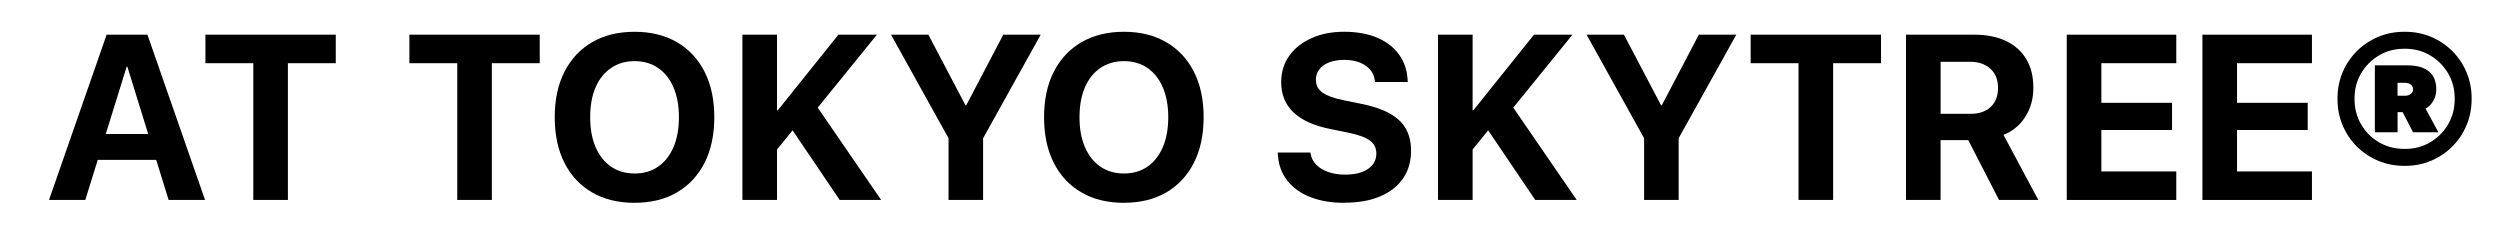
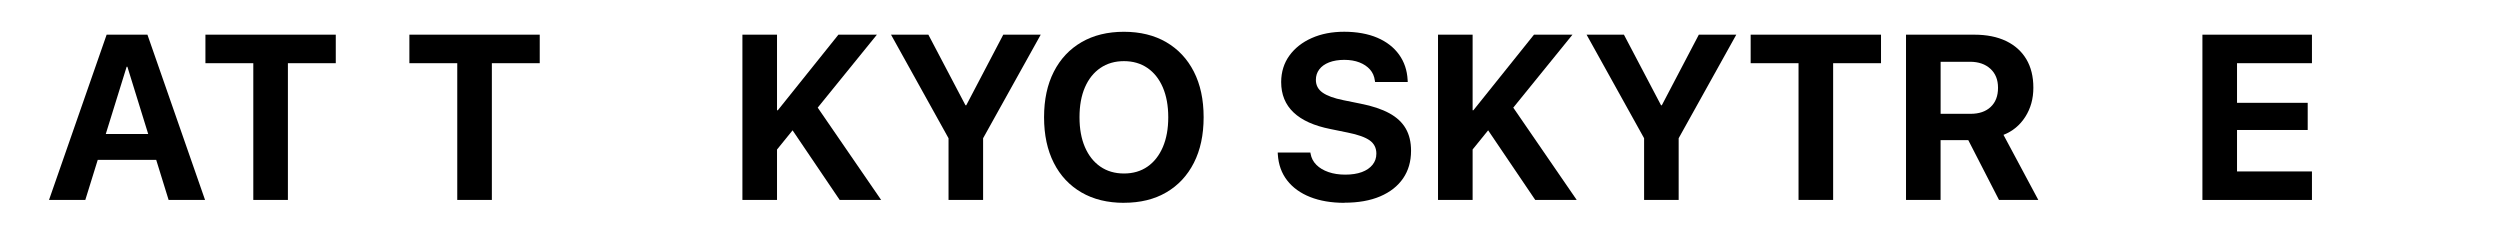
<svg xmlns="http://www.w3.org/2000/svg" id="_レイヤー_2" data-name="レイヤー_2" viewBox="0 0 682 64">
  <defs>
    <style>
      .cls-1 {
        fill: #fff;
      }
    </style>
  </defs>
  <g id="_レイヤー_2-2" data-name="レイヤー_2">
    <g>
      <rect class="cls-1" width="682" height="64" />
      <g>
        <path d="M13.37,54.55L29.09,9.46h8.34v8.75h-2.88l-11.28,36.34h-9.91ZM21.84,43.62l2.31-7.06h21.03l2.31,7.06h-25.66ZM46,54.55l-11.25-36.34v-8.75h5.47l15.72,45.09h-9.94Z" />
        <path d="M69.1,54.55V17.24h-13.06v-7.78h35.56v7.78h-13.06v37.31h-9.44Z" />
        <path d="M124.74,54.55V17.24h-13.06v-7.78h35.56v7.78h-13.06v37.31h-9.44Z" />
-         <path d="M173.12,55.33c-4.46,0-8.32-.94-11.58-2.83-3.26-1.89-5.78-4.57-7.55-8.06-1.77-3.49-2.66-7.63-2.66-12.42v-.06c0-4.79.89-8.93,2.67-12.41,1.78-3.48,4.3-6.16,7.56-8.05,3.26-1.89,7.11-2.83,11.55-2.83s8.31.95,11.56,2.84c3.25,1.9,5.76,4.58,7.53,8.05,1.77,3.47,2.66,7.6,2.66,12.39v.06c0,4.79-.89,8.93-2.66,12.41-1.77,3.48-4.28,6.17-7.52,8.06-3.24,1.9-7.1,2.84-11.58,2.84ZM173.12,47.33c2.5,0,4.65-.63,6.45-1.89,1.8-1.26,3.19-3.04,4.17-5.33.98-2.29,1.47-4.99,1.47-8.09v-.06c0-3.12-.5-5.83-1.48-8.12-.99-2.29-2.39-4.06-4.2-5.3-1.81-1.24-3.95-1.86-6.41-1.86s-4.6.62-6.42,1.86c-1.82,1.24-3.23,3-4.22,5.28-.99,2.28-1.48,5-1.48,8.14v.06c0,3.12.49,5.83,1.48,8.12.99,2.29,2.39,4.06,4.2,5.31s3.96,1.88,6.44,1.88Z" />
        <path d="M202.53,54.55V9.46h9.44v45.09h-9.44ZM211.6,41.24v-11.16h.59l16.53-20.62h10.5l-16.56,20.41h-1.84l-9.22,11.38ZM229.07,54.55l-14.44-21.34,6.81-6.22,18.94,27.56h-11.31Z" />
        <path d="M258.76,54.55v-16.84l-15.69-28.25h10.19l10.12,19.25h.22l10.09-19.25h10.22l-15.72,28.25v16.84h-9.44Z" />
        <path d="M306.61,55.33c-4.46,0-8.32-.94-11.58-2.83-3.26-1.89-5.78-4.57-7.55-8.06-1.77-3.49-2.66-7.63-2.66-12.42v-.06c0-4.79.89-8.93,2.67-12.41,1.78-3.48,4.3-6.16,7.56-8.05,3.26-1.89,7.11-2.83,11.55-2.83s8.31.95,11.56,2.84c3.25,1.9,5.76,4.58,7.53,8.05,1.77,3.47,2.66,7.6,2.66,12.39v.06c0,4.79-.89,8.93-2.66,12.41-1.77,3.48-4.28,6.17-7.52,8.06-3.24,1.9-7.1,2.84-11.58,2.84ZM306.61,47.33c2.5,0,4.65-.63,6.45-1.89,1.8-1.26,3.19-3.04,4.17-5.33.98-2.29,1.47-4.99,1.47-8.09v-.06c0-3.12-.5-5.83-1.48-8.12-.99-2.29-2.39-4.06-4.2-5.3-1.81-1.24-3.95-1.86-6.41-1.86s-4.6.62-6.42,1.86c-1.82,1.24-3.23,3-4.22,5.28-.99,2.28-1.48,5-1.48,8.14v.06c0,3.12.49,5.83,1.48,8.12.99,2.29,2.39,4.06,4.2,5.31s3.96,1.88,6.44,1.88Z" />
        <path d="M366.75,55.33c-3.56,0-6.67-.53-9.33-1.58s-4.75-2.56-6.28-4.53-2.38-4.34-2.55-7.11l-.03-.5h8.91l.06.34c.21,1.17.73,2.17,1.58,3.02s1.94,1.5,3.3,1.97c1.35.47,2.88.7,4.59.7s3.25-.23,4.52-.7c1.26-.47,2.23-1.14,2.92-2,.69-.86,1.03-1.87,1.03-3.02v-.03c0-1.52-.6-2.71-1.8-3.58-1.2-.86-3.19-1.58-5.98-2.14l-4.75-.97c-4.44-.88-7.79-2.38-10.05-4.52-2.26-2.14-3.39-4.9-3.39-8.3v-.03c.02-2.75.77-5.15,2.25-7.19,1.48-2.04,3.51-3.64,6.09-4.78,2.58-1.15,5.54-1.72,8.88-1.72s6.48.55,9.02,1.64,4.5,2.62,5.92,4.59c1.42,1.97,2.2,4.28,2.34,6.92l.03.56h-8.91l-.06-.38c-.15-1.19-.59-2.2-1.33-3.03-.74-.83-1.7-1.48-2.89-1.94-1.19-.46-2.56-.69-4.12-.69s-2.99.23-4.16.69c-1.17.46-2.06,1.1-2.67,1.92-.62.82-.92,1.77-.92,2.83v.03c0,1.44.6,2.59,1.81,3.45,1.21.86,3.1,1.56,5.69,2.08l4.78.97c3.15.62,5.73,1.49,7.75,2.59,2.02,1.1,3.52,2.5,4.48,4.17.97,1.68,1.45,3.69,1.45,6.05v.03c0,2.9-.72,5.4-2.17,7.52-1.45,2.11-3.53,3.75-6.25,4.91s-5.97,1.73-9.77,1.73Z" />
        <path d="M392.29,54.55V9.46h9.44v45.09h-9.44ZM401.35,41.24v-11.16h.59l16.53-20.62h10.5l-16.56,20.41h-1.84l-9.22,11.38ZM418.82,54.55l-14.44-21.34,6.81-6.22,18.94,27.56h-11.31Z" />
        <path d="M448.51,54.55v-16.84l-15.69-28.25h10.19l10.12,19.25h.22l10.09-19.25h10.22l-15.72,28.25v16.84h-9.44Z" />
        <path d="M490.64,54.55V17.24h-13.06v-7.78h35.56v7.78h-13.06v37.31h-9.44Z" />
        <path d="M519.96,54.55V9.46h18.62c3.38,0,6.27.58,8.67,1.73s4.25,2.81,5.53,4.95c1.28,2.15,1.92,4.73,1.92,7.75v.06c0,2.98-.73,5.62-2.2,7.92-1.47,2.3-3.45,3.94-5.95,4.92l9.5,17.75h-10.72l-8.38-16.31h-7.56v16.31h-9.44ZM529.4,31.05h8.16c2.33,0,4.17-.62,5.5-1.88,1.33-1.25,2-2.98,2-5.19v-.06c0-2.17-.69-3.89-2.08-5.16-1.39-1.27-3.23-1.91-5.55-1.91h-8.03v14.19Z" />
-         <path d="M563.81,54.55V9.46h29.88v7.78h-20.44v10.81h19.28v7.41h-19.28v11.31h20.44v7.78h-29.88Z" />
        <path d="M600.82,54.55V9.46h29.88v7.78h-20.44v10.81h19.28v7.41h-19.28v11.31h20.44v7.78h-29.88Z" />
-         <path d="M674.26,26.83v.22c0,2.54-.46,4.92-1.39,7.12-.93,2.21-2.22,4.14-3.88,5.8s-3.58,2.95-5.78,3.88c-2.2.93-4.57,1.39-7.11,1.39h-.22c-2.54,0-4.92-.46-7.12-1.39-2.21-.93-4.15-2.22-5.81-3.88-1.67-1.66-2.96-3.59-3.89-5.8-.93-2.21-1.39-4.58-1.39-7.12v-.22c0-2.54.46-4.91,1.39-7.11.93-2.2,2.22-4.12,3.89-5.78,1.67-1.66,3.6-2.95,5.81-3.88,2.21-.93,4.58-1.39,7.12-1.39h.22c2.54,0,4.91.46,7.11,1.39,2.2.93,4.12,2.22,5.78,3.88s2.95,3.58,3.88,5.78c.93,2.2,1.39,4.57,1.39,7.11ZM669.64,26.83c0-2.52-.6-4.8-1.81-6.84-1.21-2.04-2.83-3.67-4.88-4.88-2.04-1.21-4.32-1.81-6.84-1.81h-.22c-2.54,0-4.84.6-6.89,1.81-2.05,1.21-3.68,2.83-4.88,4.88-1.2,2.04-1.8,4.32-1.8,6.84v.22c0,2.54.6,4.84,1.8,6.89,1.2,2.05,2.82,3.68,4.88,4.88,2.05,1.2,4.35,1.8,6.89,1.8h.22c2.52,0,4.8-.6,6.84-1.8,2.04-1.2,3.67-2.82,4.88-4.88,1.21-2.05,1.81-4.35,1.81-6.89v-.22ZM647.86,36.08v-18.25h8.88c2.58,0,4.54.55,5.88,1.66,1.33,1.1,2,2.74,2,4.91v.03c0,1.08-.27,2.1-.81,3.06-.54.96-1.25,1.67-2.12,2.12l3.5,6.47h-6.91l-2.84-5.5h-1.38v5.5h-6.19ZM654.04,26.12h1.97c.69,0,1.24-.17,1.66-.52.42-.34.62-.75.62-1.23,0-.52-.21-.95-.62-1.28-.42-.33-.96-.5-1.62-.5h-2v3.53Z" />
      </g>
    </g>
  </g>
</svg>